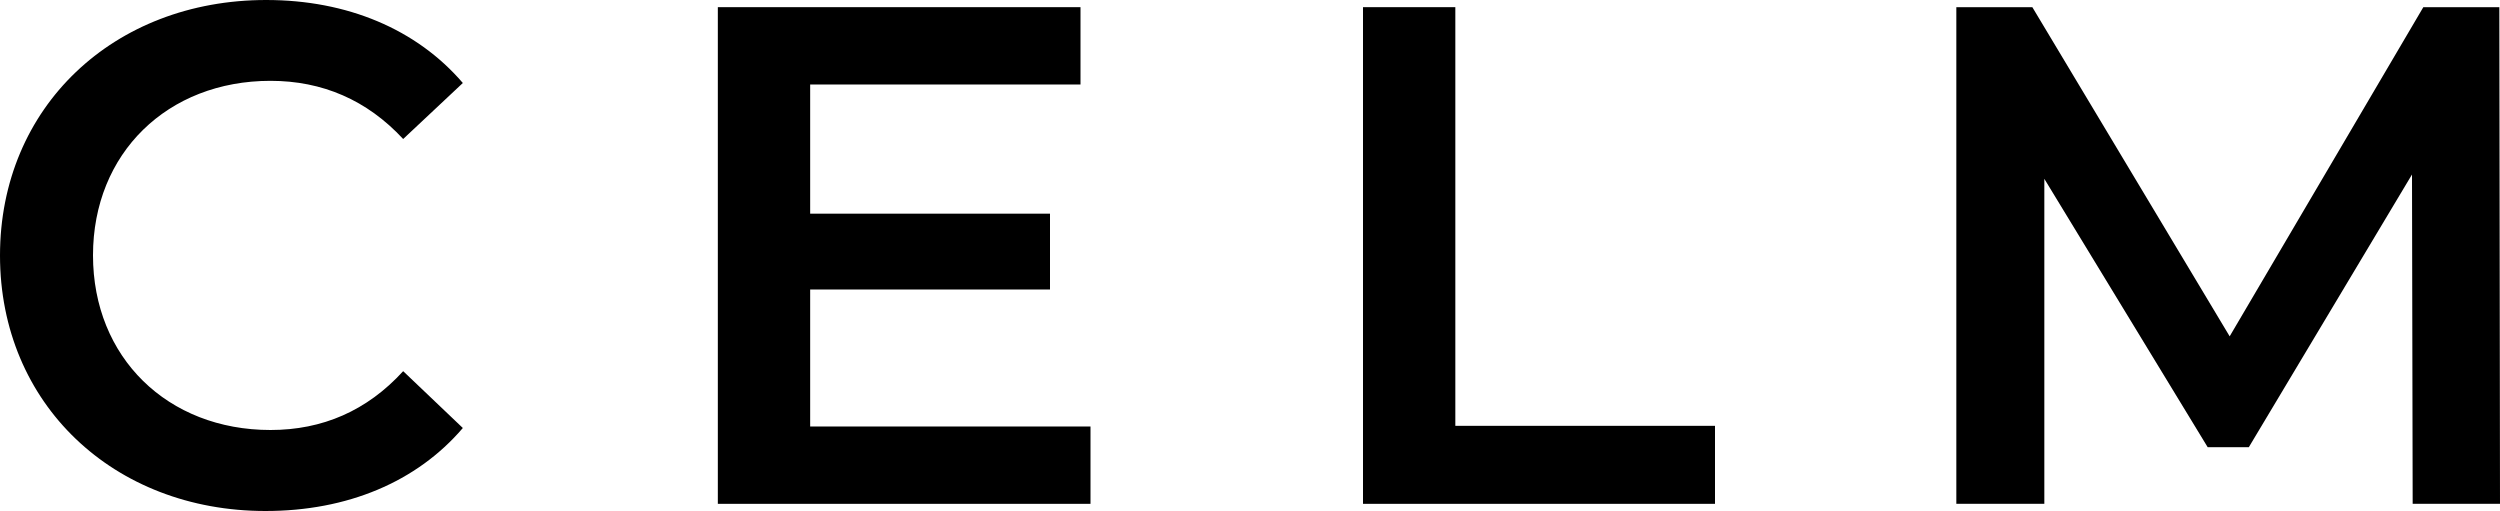
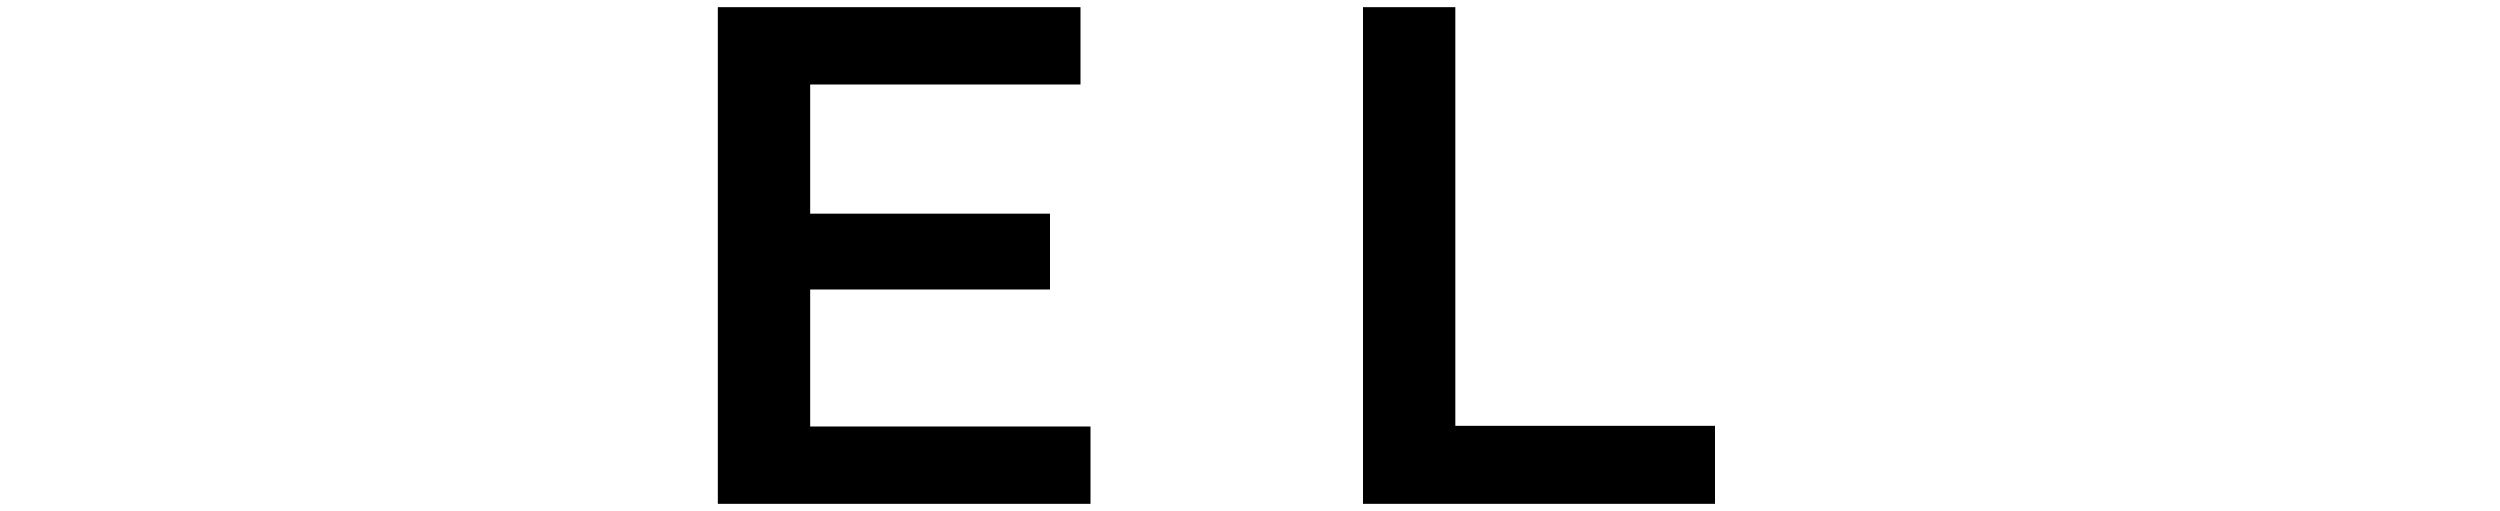
<svg xmlns="http://www.w3.org/2000/svg" id="_レイヤー_2" data-name="レイヤー 2" viewBox="0 0 150 30.66">
  <defs>
    <style>
      .cls-1 {
        fill: #000;
        stroke-width: 0px;
      }
    </style>
  </defs>
  <g id="_レイヤー_1-2" data-name="レイヤー 1">
    <g>
-       <path class="cls-1" d="M0,15.33C0,6.43,6.81,0,15.97,0c4.86,0,9.03,1.75,11.8,4.98l-3.58,3.36c-2.17-2.34-4.85-3.49-7.96-3.49-6.18,0-10.65,4.34-10.65,10.47s4.47,10.48,10.65,10.48c3.11,0,5.79-1.15,7.96-3.53l3.58,3.41c-2.77,3.24-6.94,4.98-11.84,4.98C6.81,30.66,0,24.23,0,15.33" />
      <polygon class="cls-1" points="65.43 25.59 65.43 30.23 43.07 30.23 43.07 .43 64.83 .43 64.83 5.07 48.61 5.07 48.61 12.82 63 12.82 63 17.37 48.61 17.37 48.61 25.59 65.43 25.59" />
      <polygon class="cls-1" points="81.78 .43 87.32 .43 87.32 25.55 102.9 25.55 102.9 30.23 81.78 30.23 81.78 .43" />
-       <polygon class="cls-1" points="144.76 30.23 144.72 10.47 134.93 26.83 132.46 26.83 122.66 10.73 122.66 30.23 117.38 30.23 117.38 .43 121.94 .43 133.78 20.18 145.4 .43 149.96 .43 150 30.23 144.76 30.23" />
    </g>
  </g>
</svg>